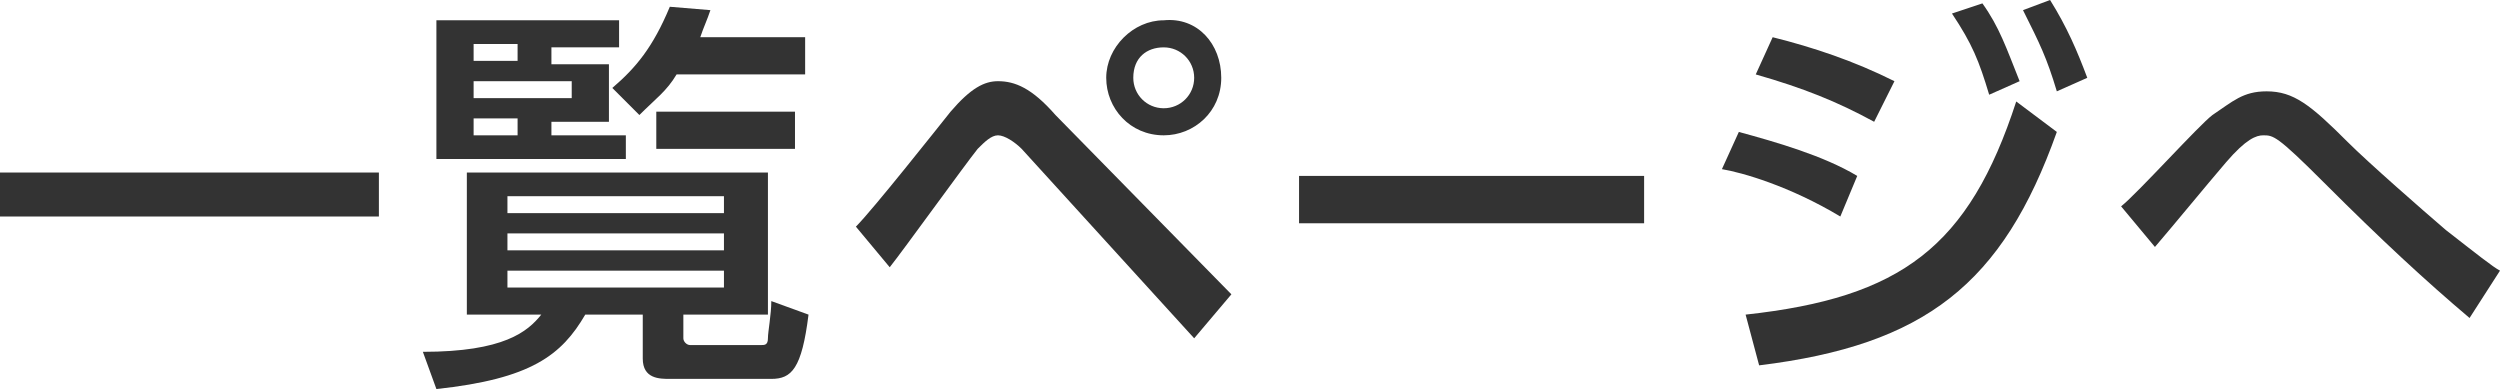
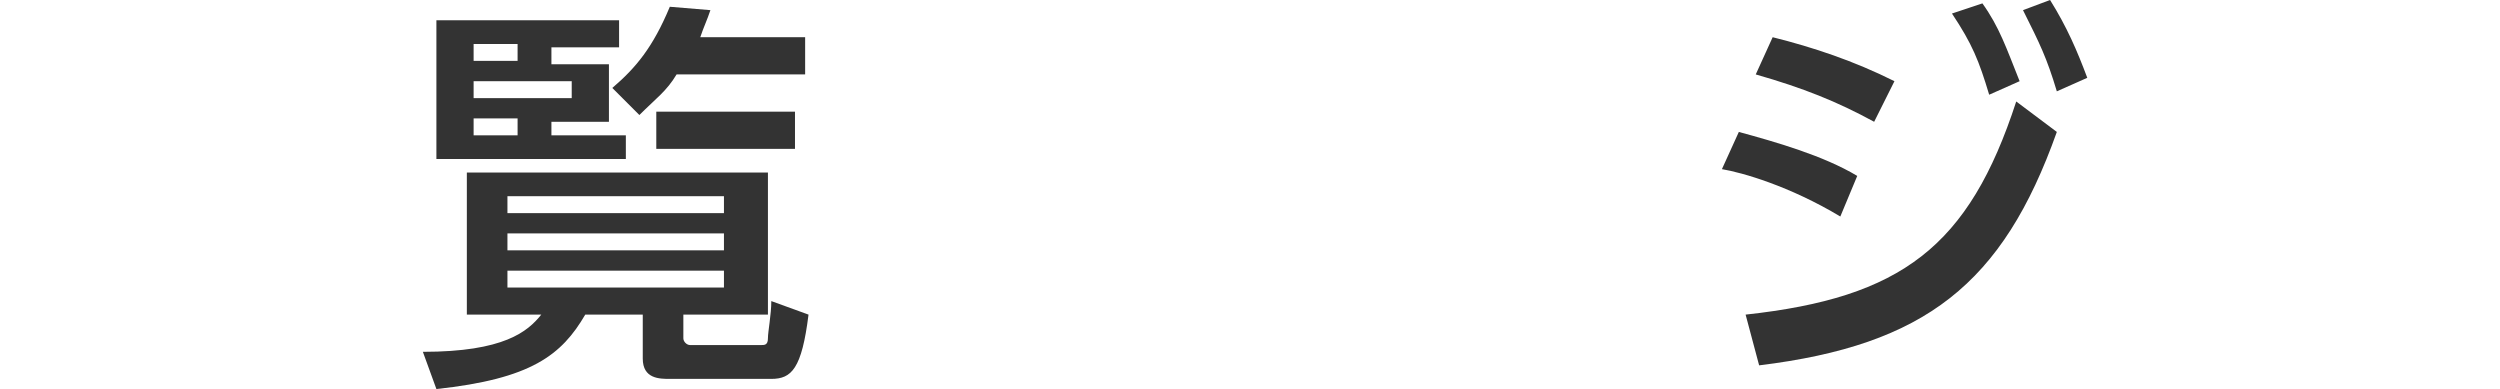
<svg xmlns="http://www.w3.org/2000/svg" version="1.1" id="レイヤー_1" x="0px" y="0px" width="73.9px" height="11.5px" viewBox="0 0 73.9 11.5" style="enable-background:new 0 0 73.9 11.5;" xml:space="preserve">
  <style type="text/css">
	.st0{fill:#333333;}
</style>
  <g>
-     <path class="st0" d="M0,5.1h11.2v1.3H0V5.1z" />
    <path class="st0" d="M20.2,10c0,0.1,0.1,0.2,0.2,0.2h2.1c0.1,0,0.2,0,0.2-0.2c0-0.2,0.1-0.7,0.1-1.1l1.1,0.4   c-0.2,1.6-0.5,1.9-1.1,1.9h-3c-0.3,0-0.8,0-0.8-0.6V9.3h-1.7c-0.7,1.2-1.6,1.9-4.4,2.2l-0.4-1.1c2.4,0,3.1-0.6,3.5-1.1h-2.2V5.1   h8.9v4.2h-2.5V10z M18.3,0.6v0.8h-2v0.5h1.7v1.7h-1.7V4h2.2v0.7h-5.6V0.6H18.3z M15.2,1.3H14v0.5h1.3V1.3z M16.9,2.4H14v0.5h2.9   V2.4z M15.2,3.5H14V4h1.3V3.5z M21.4,5.8H15v0.5h6.4V5.8z M21.4,6.9H15v0.5h6.4V6.9z M21.4,8H15v0.5h6.4V8z M18.1,2.6   c0.7-0.6,1.2-1.2,1.7-2.4L21,0.3c-0.1,0.3-0.2,0.5-0.3,0.8h3.1v1.1H20c-0.3,0.5-0.6,0.7-1.1,1.2L18.1,2.6z M23.5,4.4h-4.1V3.3h4.1   V4.4z" />
-     <path class="st0" d="M25.3,6.7c0.5-0.5,2.4-2.9,2.8-3.4c0.6-0.7,1-0.9,1.4-0.9c0.5,0,1,0.2,1.7,1l5.2,5.3L35.3,10l-5.1-5.6   C30,4.2,29.7,4,29.5,4c-0.2,0-0.4,0.2-0.6,0.4c-0.4,0.5-2.2,3-2.6,3.5L25.3,6.7z M36.1,2.3c0,1-0.8,1.7-1.7,1.7   c-1,0-1.7-0.8-1.7-1.7s0.8-1.7,1.7-1.7C35.4,0.5,36.1,1.3,36.1,2.3z M33.5,2.3c0,0.5,0.4,0.9,0.9,0.9c0.5,0,0.9-0.4,0.9-0.9   c0-0.5-0.4-0.9-0.9-0.9S33.5,1.7,33.5,2.3z" />
-     <path class="st0" d="M48.6,5.2v1.4H38.4V5.2H48.6z" />
    <path class="st0" d="M54.4,6.4c-1.5-0.9-2.9-1.3-3.5-1.4l0.5-1.1c1.1,0.3,2.5,0.7,3.5,1.3L54.4,6.4z M51.6,9.3c4.6-0.5,6.6-2,8-6.3   l1.2,0.9c-1.6,4.5-3.9,6.3-8.8,6.9L51.6,9.3z M55.4,3.6c-1.1-0.6-2.1-1-3.5-1.4l0.5-1.1c1.2,0.3,2.4,0.7,3.6,1.3L55.4,3.6z    M58.6,0.1c0.5,0.7,0.7,1.3,1.1,2.3l-0.9,0.4c-0.3-1-0.5-1.5-1.1-2.4L58.6,0.1z M60.6,0c0.5,0.8,0.8,1.5,1.1,2.3l-0.9,0.4   c-0.3-1-0.5-1.4-1-2.4L60.6,0z" />
-     <path class="st0" d="M73,9.4c-1.3-1.1-2.6-2.3-4.3-4c-1.4-1.4-1.5-1.4-1.8-1.4c-0.2,0-0.5,0.1-1.1,0.8c-0.6,0.7-1.5,1.8-2.1,2.5   l-1-1.2c0.5-0.4,2.3-2.4,2.7-2.7C66,3,66.3,2.7,67,2.7c0.8,0,1.3,0.4,2.4,1.5c0.6,0.6,2.2,2,2.9,2.6c0.9,0.7,1.4,1.1,1.6,1.2   L73,9.4z" />
  </g>
</svg>